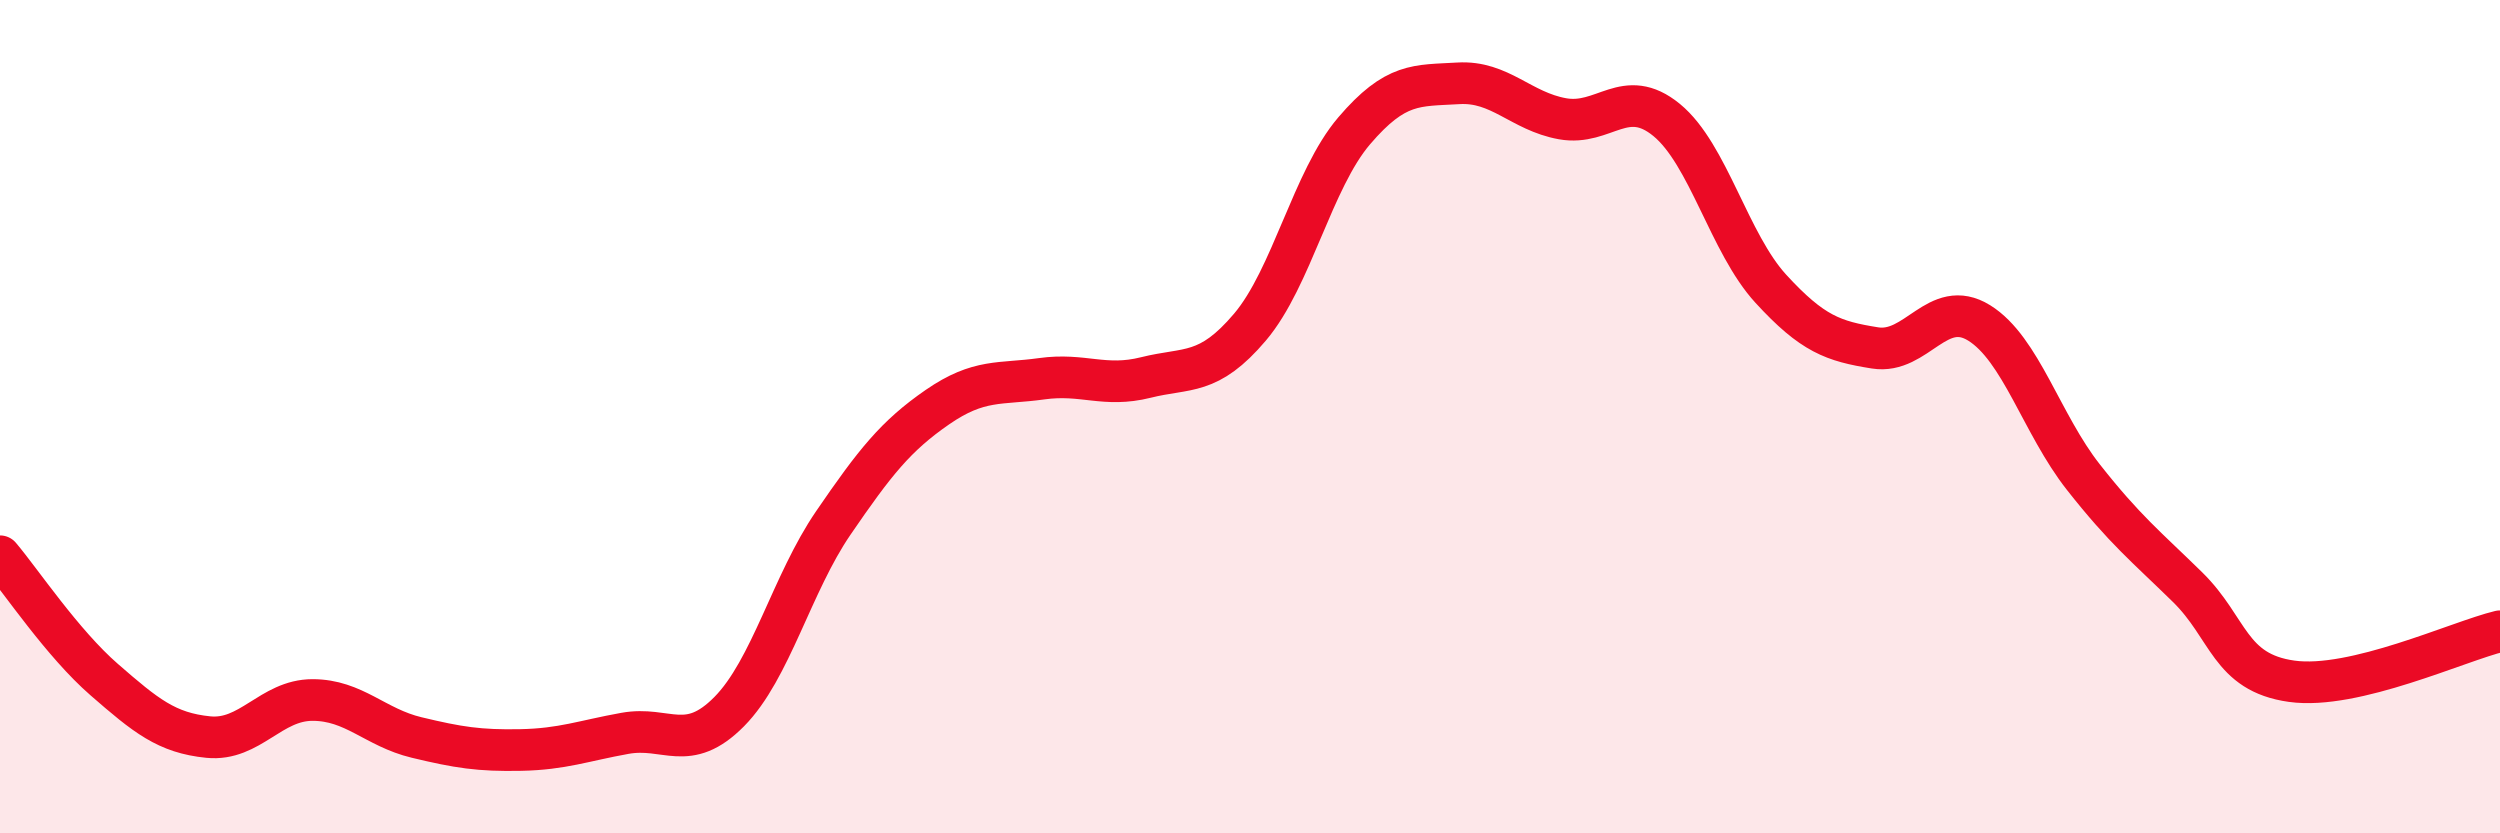
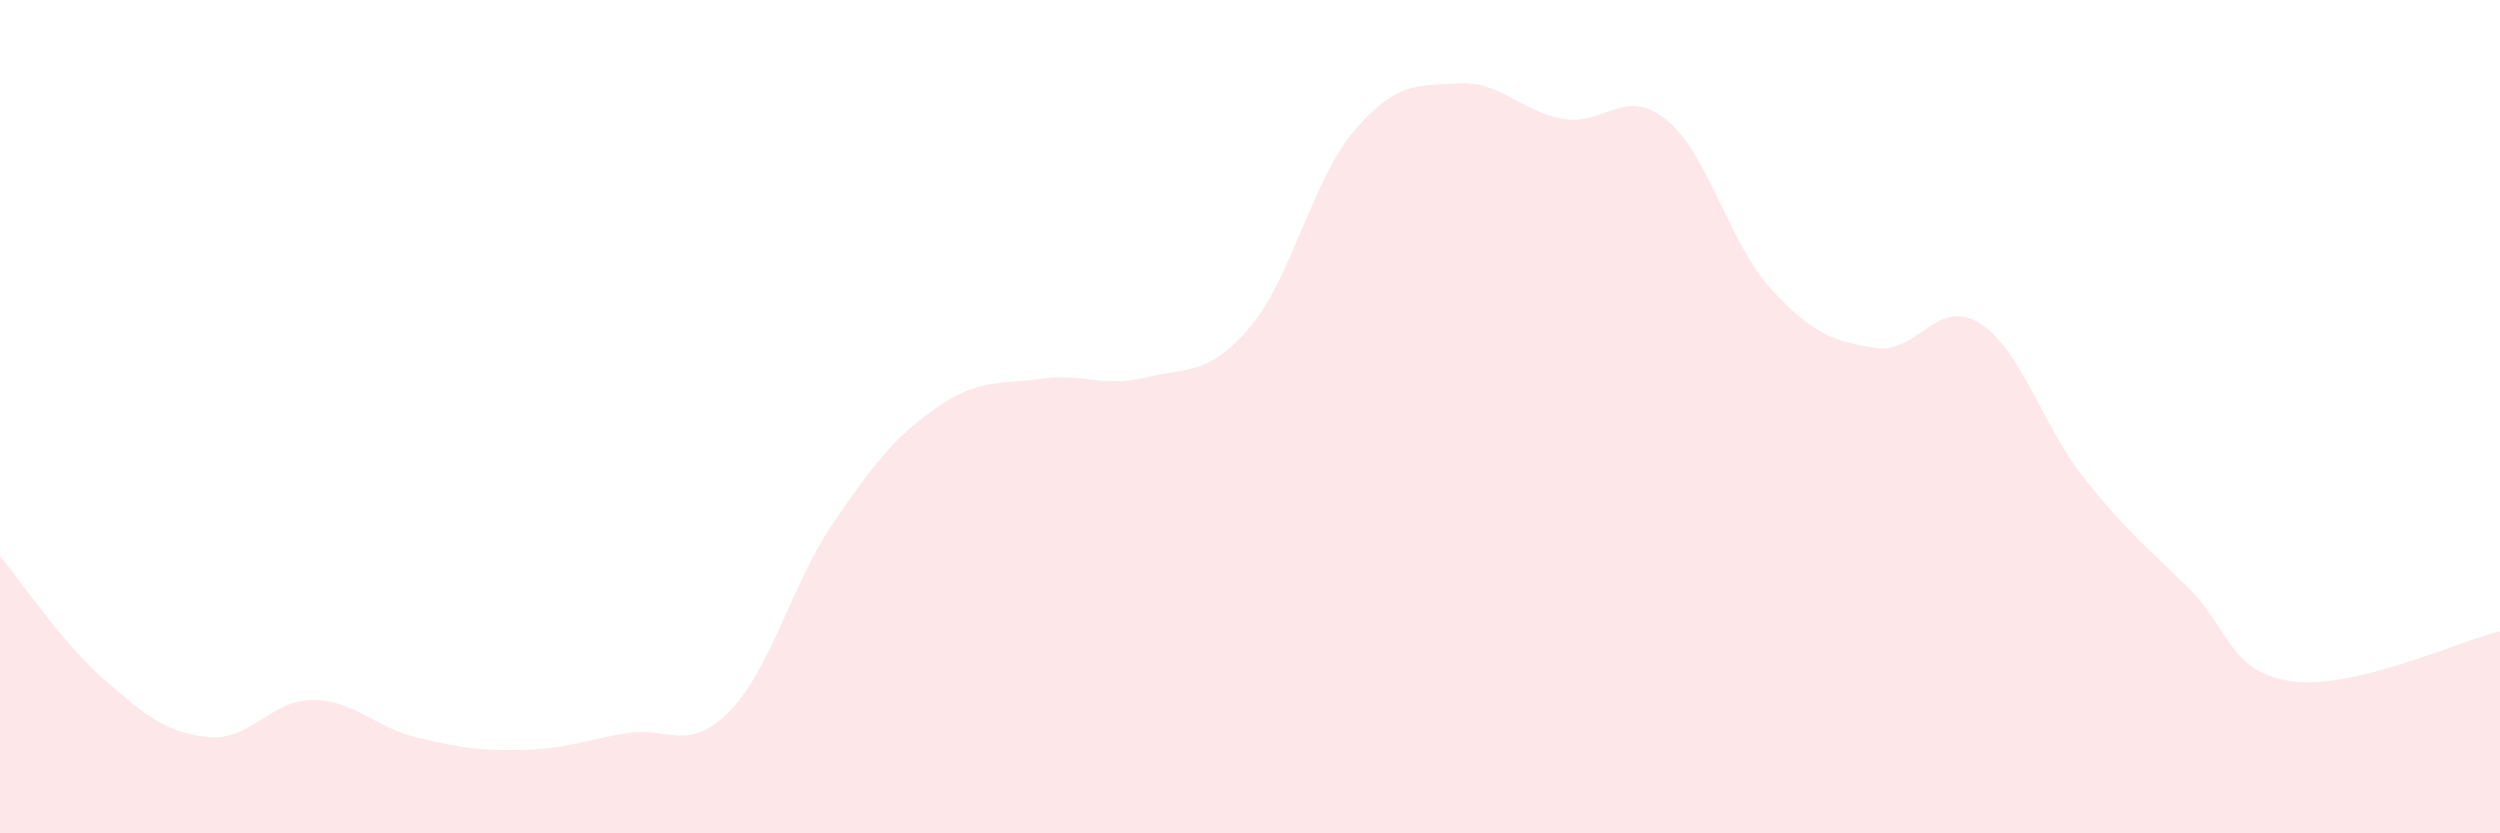
<svg xmlns="http://www.w3.org/2000/svg" width="60" height="20" viewBox="0 0 60 20">
  <path d="M 0,13.35 C 0.5,13.94 1.5,15.44 2.5,16.31 C 3.5,17.18 4,17.59 5,17.69 C 6,17.79 6.5,16.8 7.5,16.8 C 8.5,16.8 9,17.46 10,17.7 C 11,17.94 11.5,18.02 12.5,18 C 13.5,17.98 14,17.78 15,17.6 C 16,17.42 16.5,18.09 17.5,17.08 C 18.5,16.07 19,14.01 20,12.55 C 21,11.09 21.5,10.46 22.5,9.77 C 23.5,9.08 24,9.23 25,9.09 C 26,8.95 26.5,9.31 27.5,9.06 C 28.5,8.81 29,9.03 30,7.85 C 31,6.67 31.5,4.31 32.5,3.14 C 33.5,1.97 34,2.06 35,2 C 36,1.94 36.5,2.67 37.5,2.85 C 38.5,3.03 39,2.06 40,2.88 C 41,3.7 41.5,5.84 42.5,6.93 C 43.5,8.02 44,8.19 45,8.35 C 46,8.51 46.5,7.13 47.5,7.75 C 48.5,8.37 49,10.18 50,11.45 C 51,12.72 51.5,13.11 52.5,14.09 C 53.5,15.07 53.5,16.14 55,16.35 C 56.5,16.56 59,15.39 60,15.15L60 20L0 20Z" fill="#EB0A25" opacity="0.1" stroke-linecap="round" stroke-linejoin="round" />
-   <path d="M 0,13.35 C 0.5,13.94 1.5,15.44 2.5,16.31 C 3.5,17.18 4,17.59 5,17.69 C 6,17.79 6.5,16.8 7.5,16.8 C 8.5,16.8 9,17.46 10,17.7 C 11,17.94 11.5,18.02 12.5,18 C 13.5,17.98 14,17.78 15,17.6 C 16,17.42 16.5,18.09 17.5,17.08 C 18.5,16.07 19,14.01 20,12.55 C 21,11.09 21.5,10.46 22.5,9.77 C 23.5,9.08 24,9.23 25,9.09 C 26,8.95 26.5,9.31 27.5,9.06 C 28.5,8.81 29,9.03 30,7.85 C 31,6.67 31.5,4.31 32.5,3.14 C 33.5,1.97 34,2.06 35,2 C 36,1.94 36.5,2.67 37.5,2.85 C 38.5,3.03 39,2.06 40,2.88 C 41,3.7 41.5,5.84 42.5,6.93 C 43.5,8.02 44,8.19 45,8.35 C 46,8.51 46.5,7.13 47.5,7.75 C 48.5,8.37 49,10.18 50,11.45 C 51,12.72 51.5,13.11 52.5,14.09 C 53.5,15.07 53.5,16.14 55,16.35 C 56.5,16.56 59,15.39 60,15.15" stroke="#EB0A25" stroke-width="1" fill="none" stroke-linecap="round" stroke-linejoin="round" />
</svg>